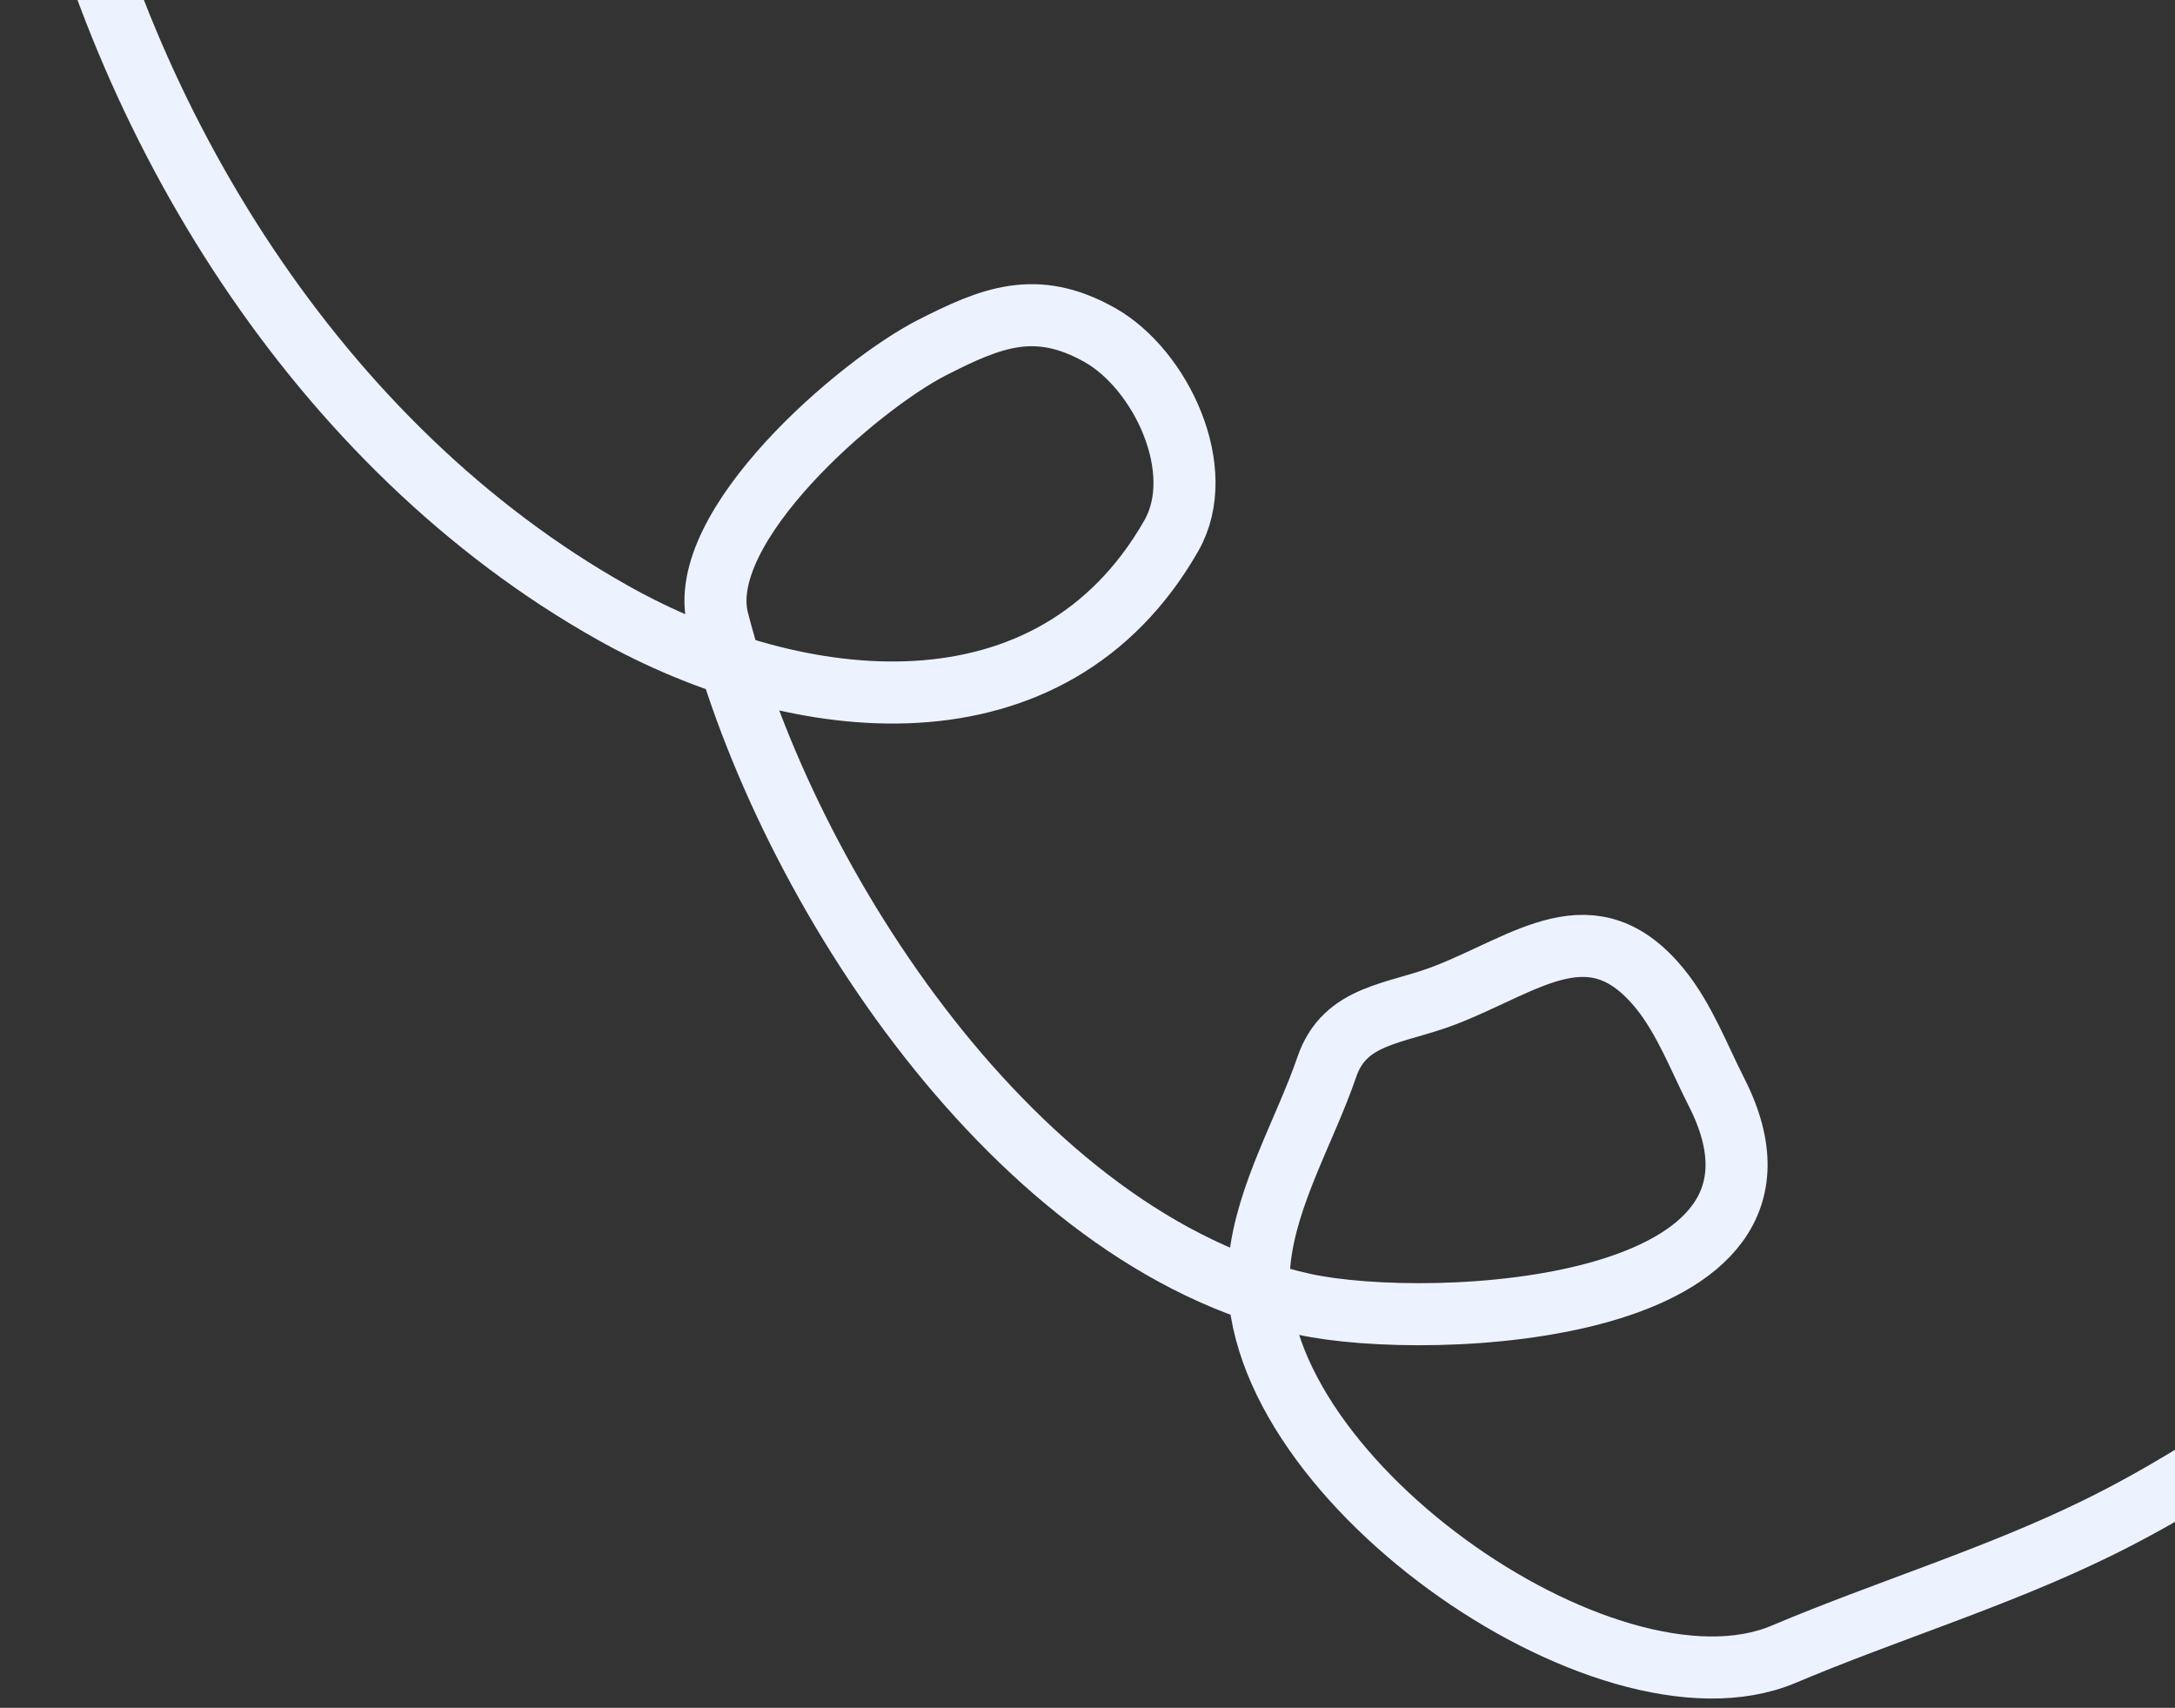
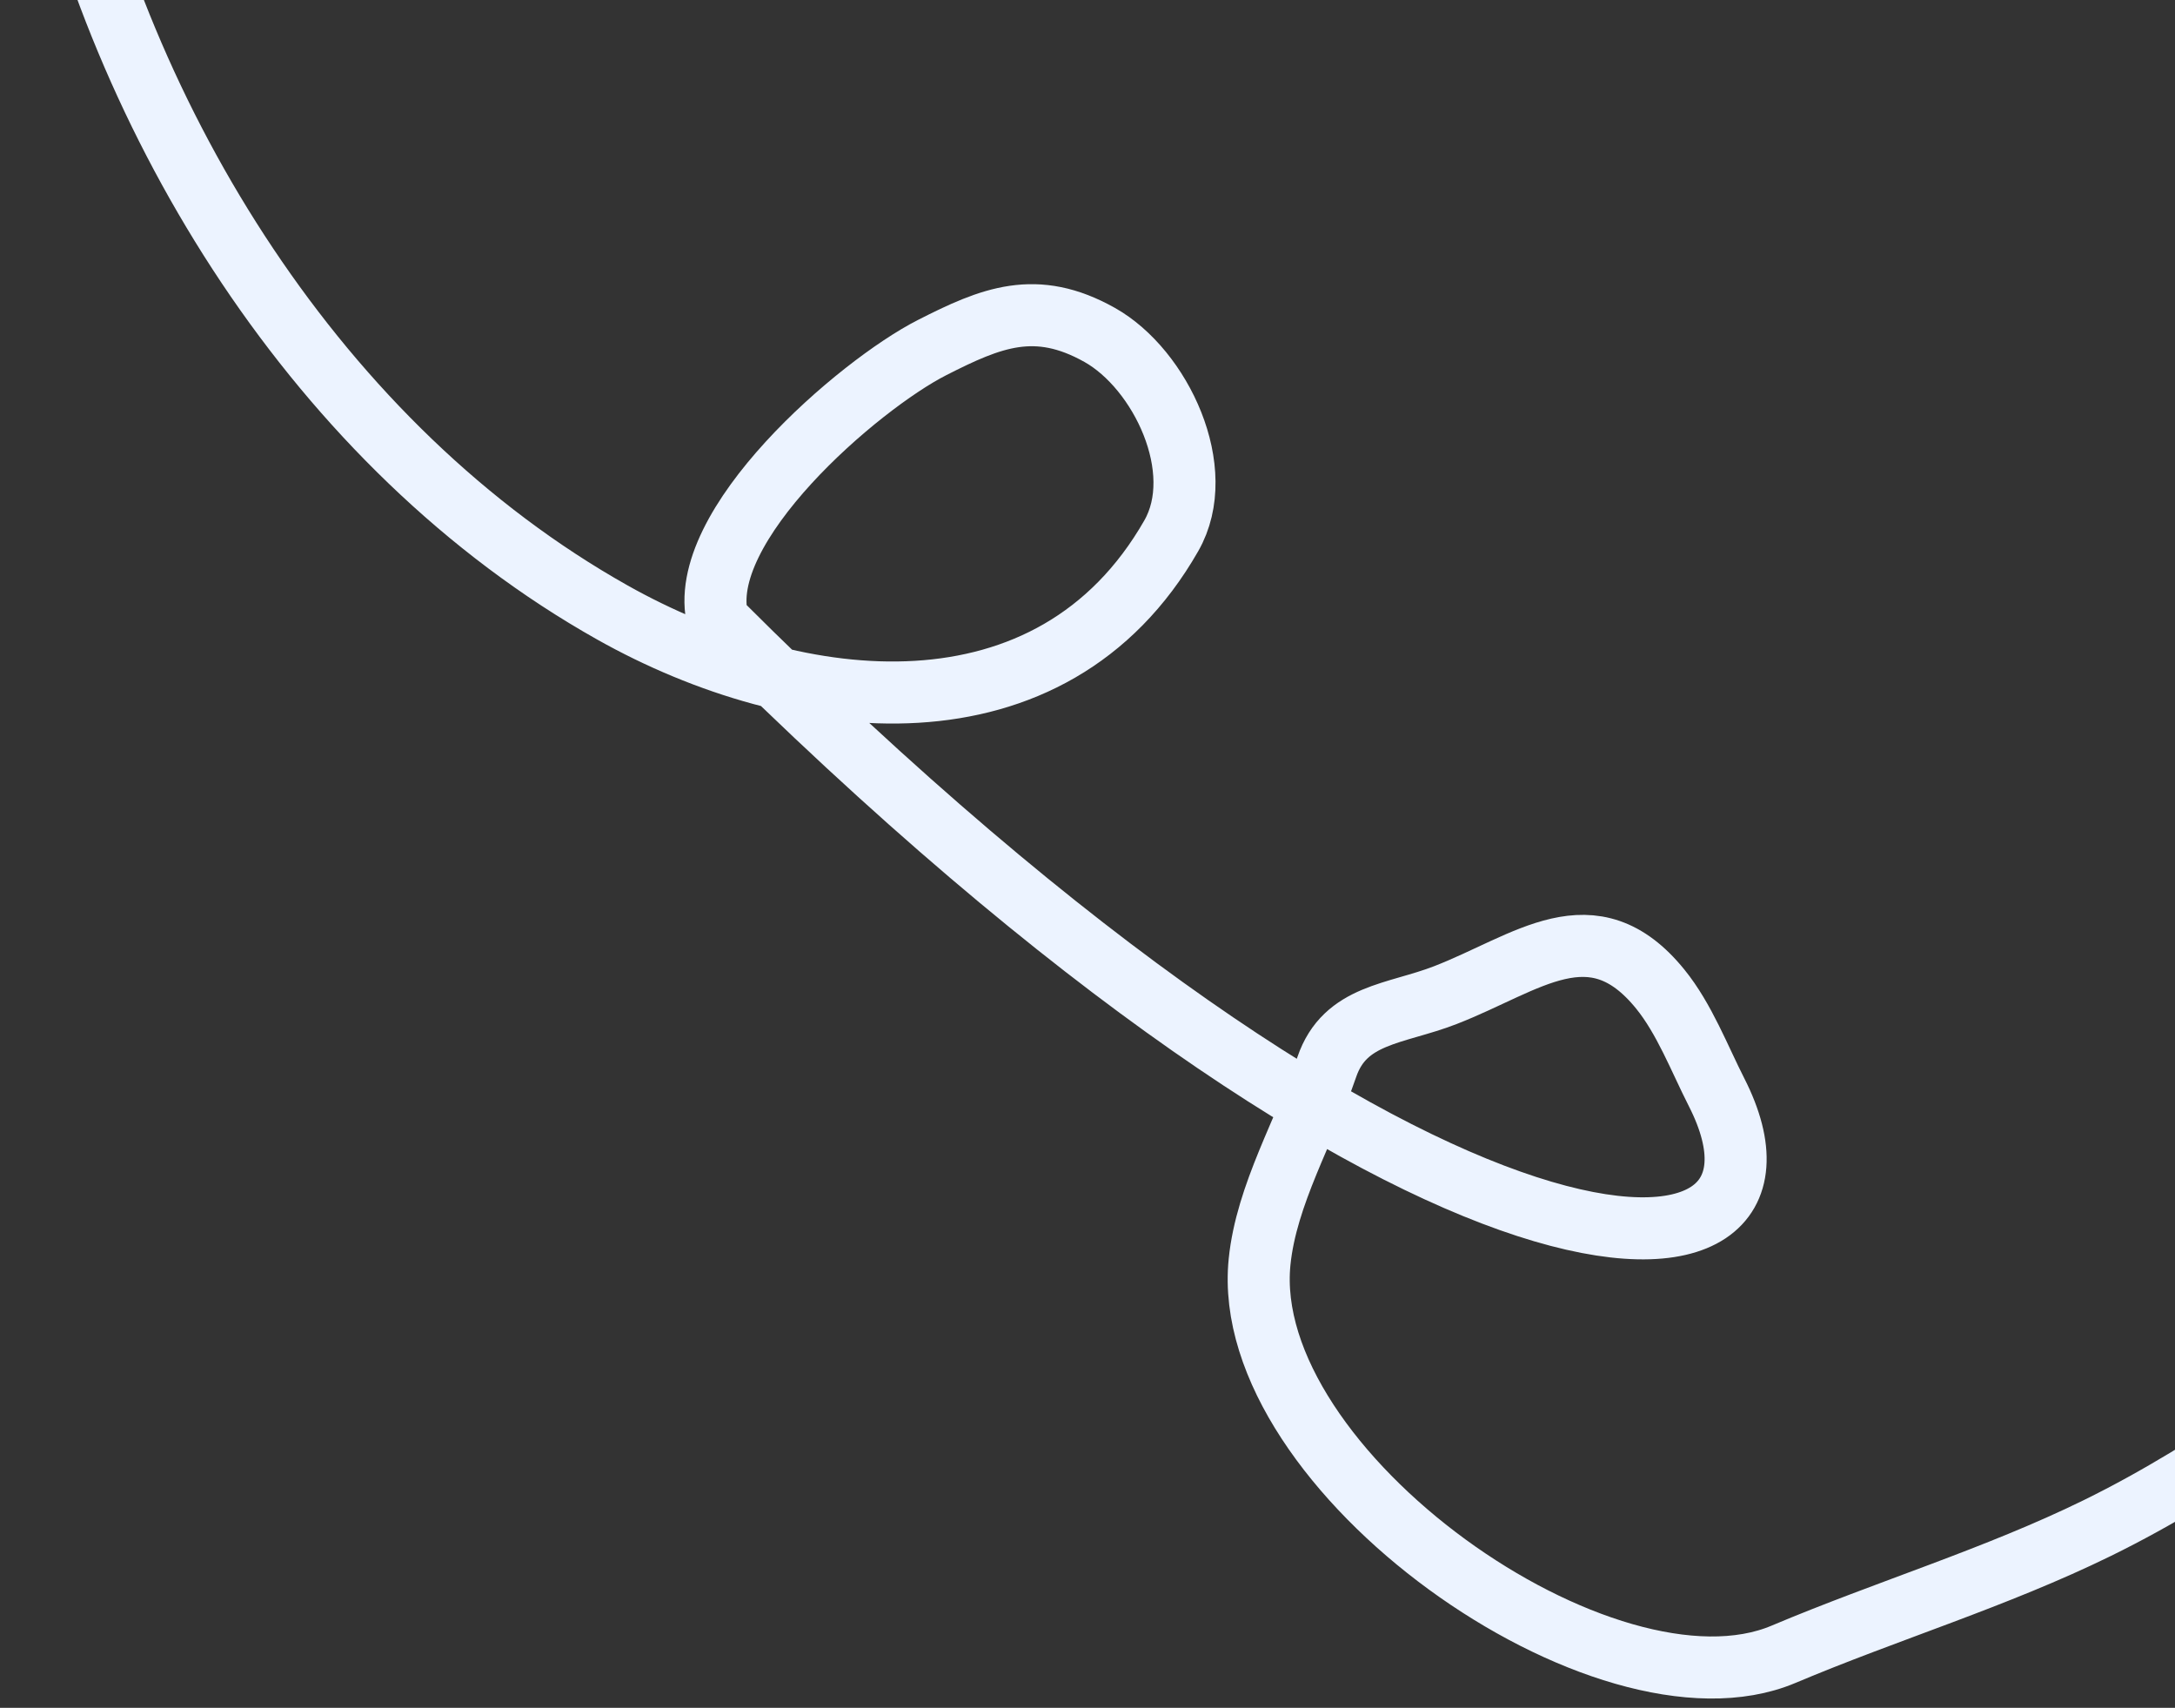
<svg xmlns="http://www.w3.org/2000/svg" width="121" height="95" viewBox="0 0 121 95" fill="none">
  <rect x="0" y="0" width="121" height="95" fill="#333333" stroke="none" />
-   <path d="M12.226 -29.461C3.75 -26.786 1.116 -19.604 2.897 -11.091C6.654 6.863 17.708 24.875 34.078 34.075C44.401 39.877 58.503 41.452 65.162 29.802C67.245 26.159 64.575 20.54 61.18 18.632C57.627 16.636 55.148 17.658 51.853 19.335C47.773 21.411 38.596 29.302 39.935 34.5C43.727 49.221 56.587 69.065 72.55 72.55C79.552 74.079 101.794 73.133 95.5 60.764C94.536 58.87 93.71 56.678 92.362 55.017C88.594 50.375 84.978 53.583 80.403 55.357C77.632 56.431 74.825 56.394 73.814 59.349C72.618 62.846 70.45 66.455 70.073 70.192C68.902 81.798 89.347 96.19 99.222 92.021C104.983 89.589 111.049 87.758 116.669 85.004C123.485 81.664 129.506 76.978 135.712 72.652C137.124 71.668 142.154 64.674 139.643 64.691" stroke="#ECF3FF" stroke-width="3.452" stroke-linecap="round" stroke-linejoin="round" />
+   <path d="M12.226 -29.461C3.75 -26.786 1.116 -19.604 2.897 -11.091C6.654 6.863 17.708 24.875 34.078 34.075C44.401 39.877 58.503 41.452 65.162 29.802C67.245 26.159 64.575 20.54 61.18 18.632C57.627 16.636 55.148 17.658 51.853 19.335C47.773 21.411 38.596 29.302 39.935 34.5C79.552 74.079 101.794 73.133 95.5 60.764C94.536 58.87 93.71 56.678 92.362 55.017C88.594 50.375 84.978 53.583 80.403 55.357C77.632 56.431 74.825 56.394 73.814 59.349C72.618 62.846 70.45 66.455 70.073 70.192C68.902 81.798 89.347 96.19 99.222 92.021C104.983 89.589 111.049 87.758 116.669 85.004C123.485 81.664 129.506 76.978 135.712 72.652C137.124 71.668 142.154 64.674 139.643 64.691" stroke="#ECF3FF" stroke-width="3.452" stroke-linecap="round" stroke-linejoin="round" />
</svg>